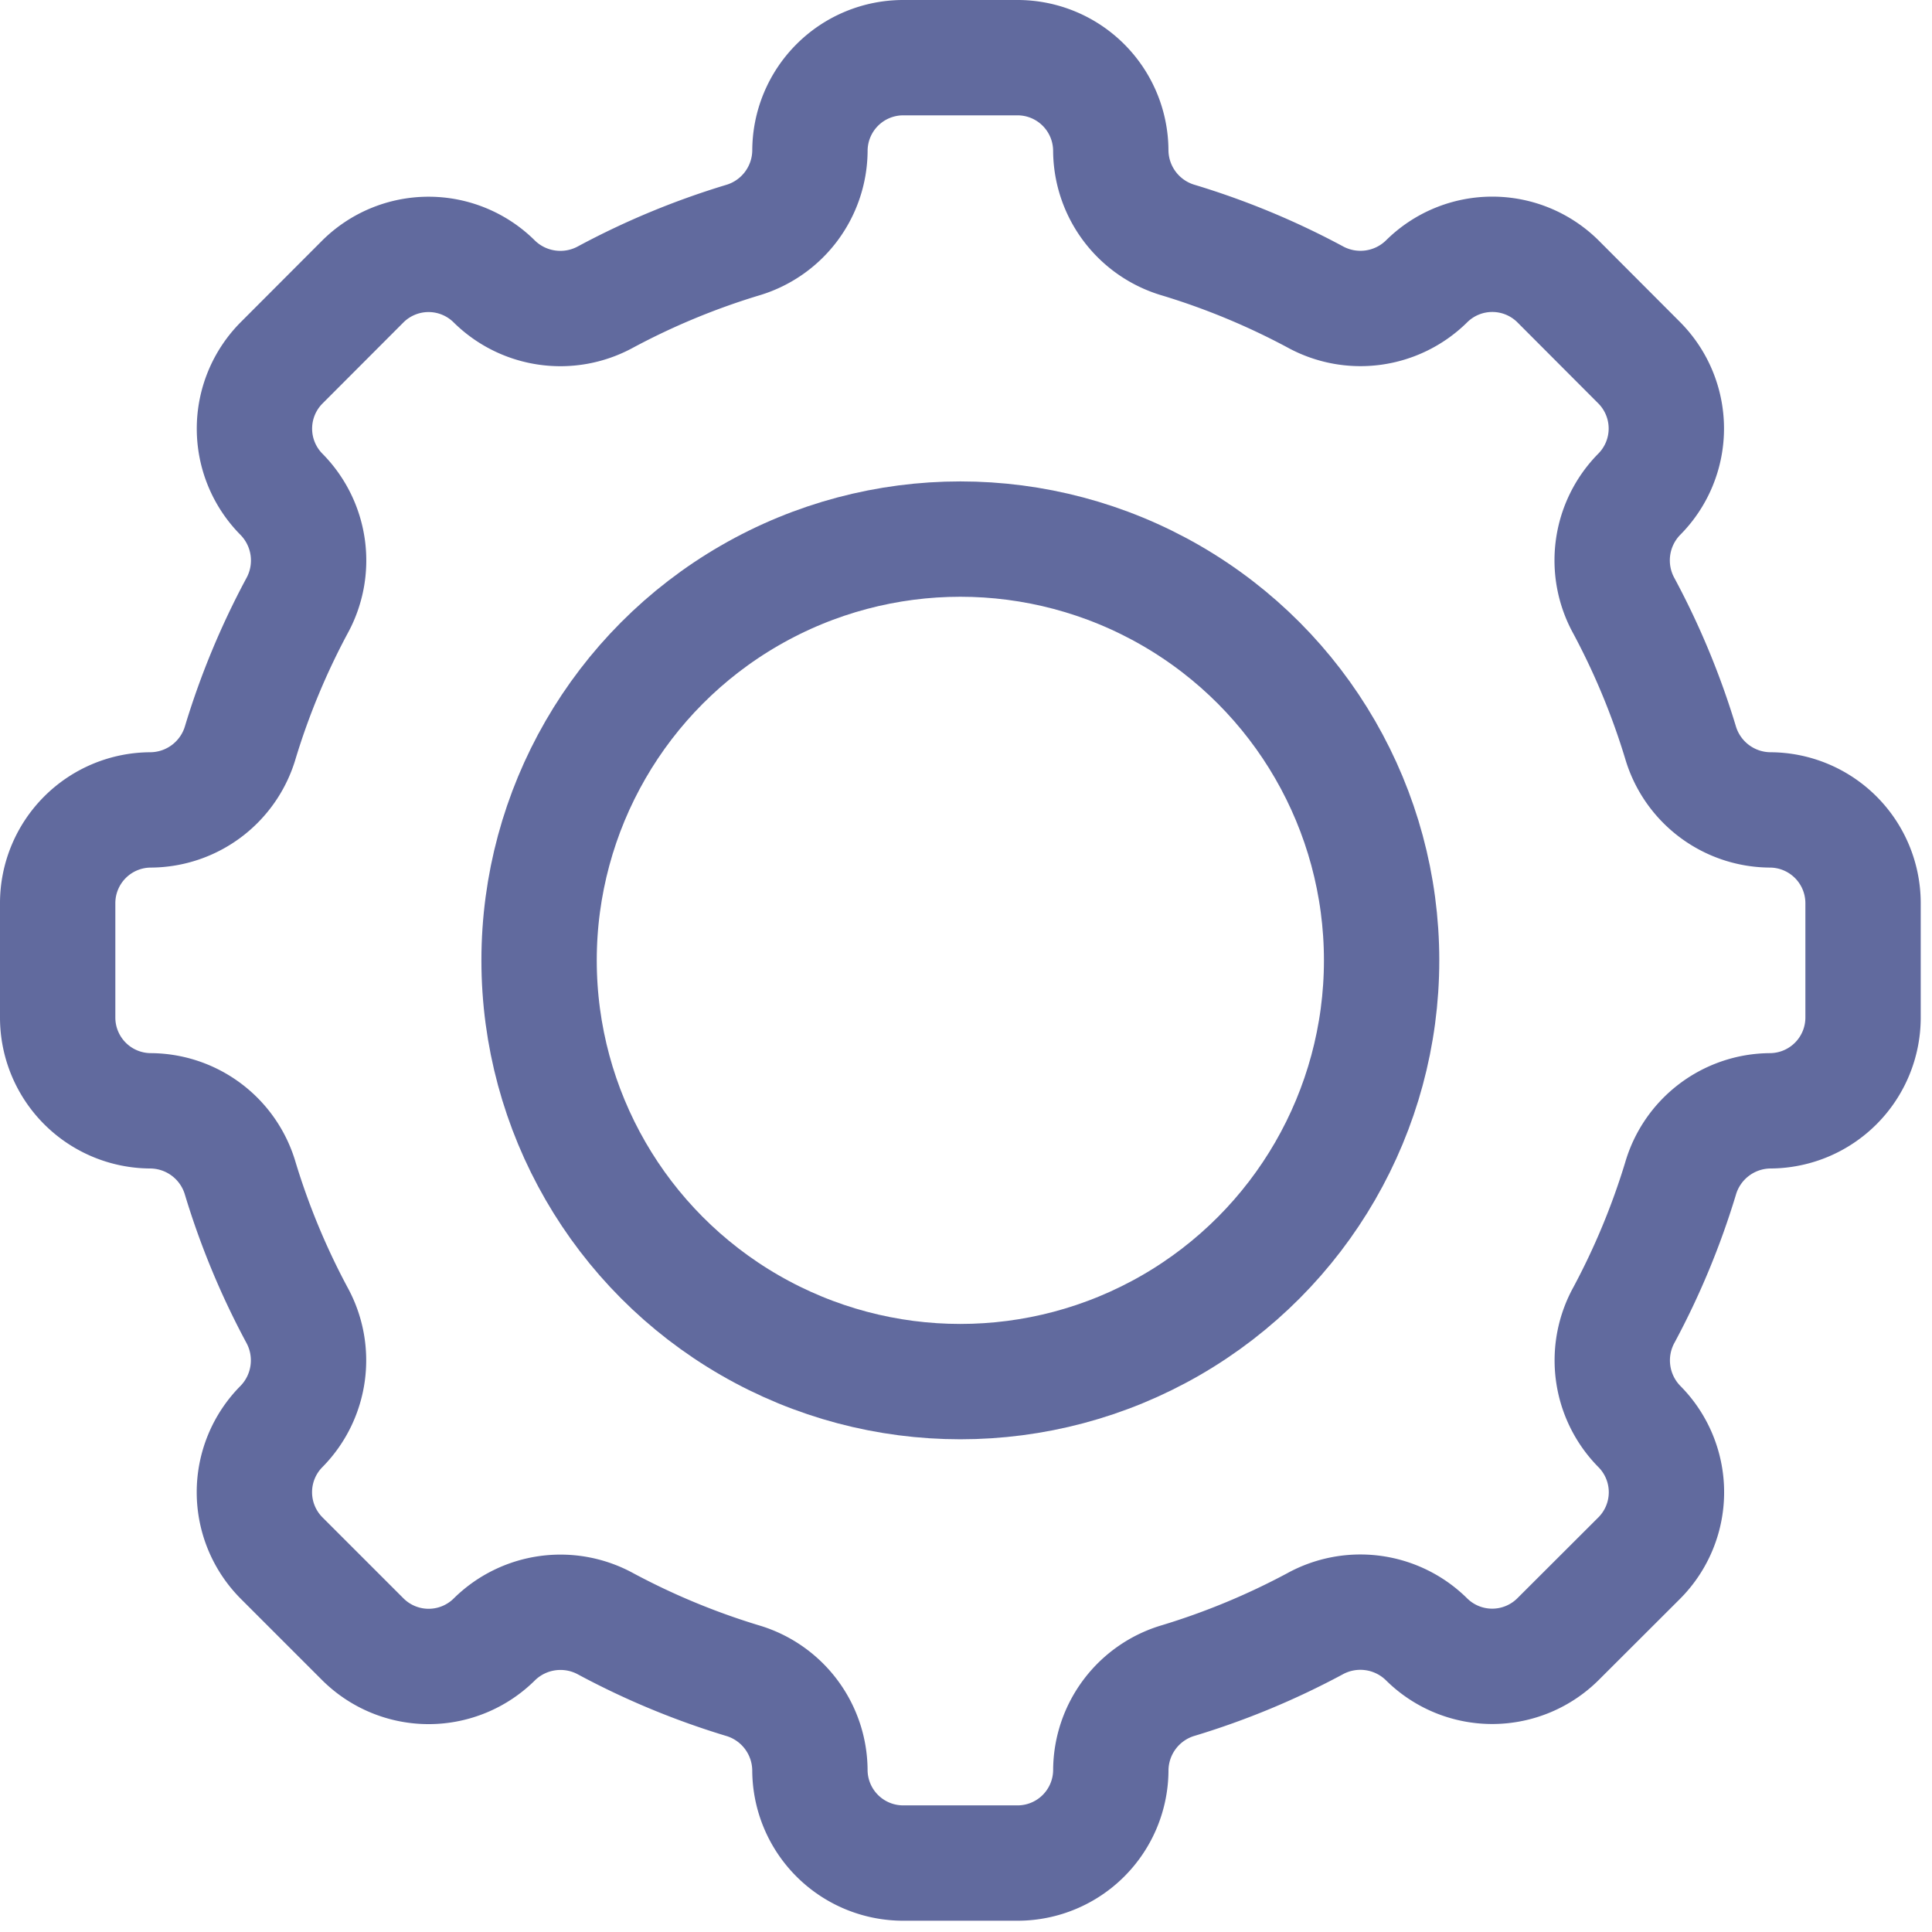
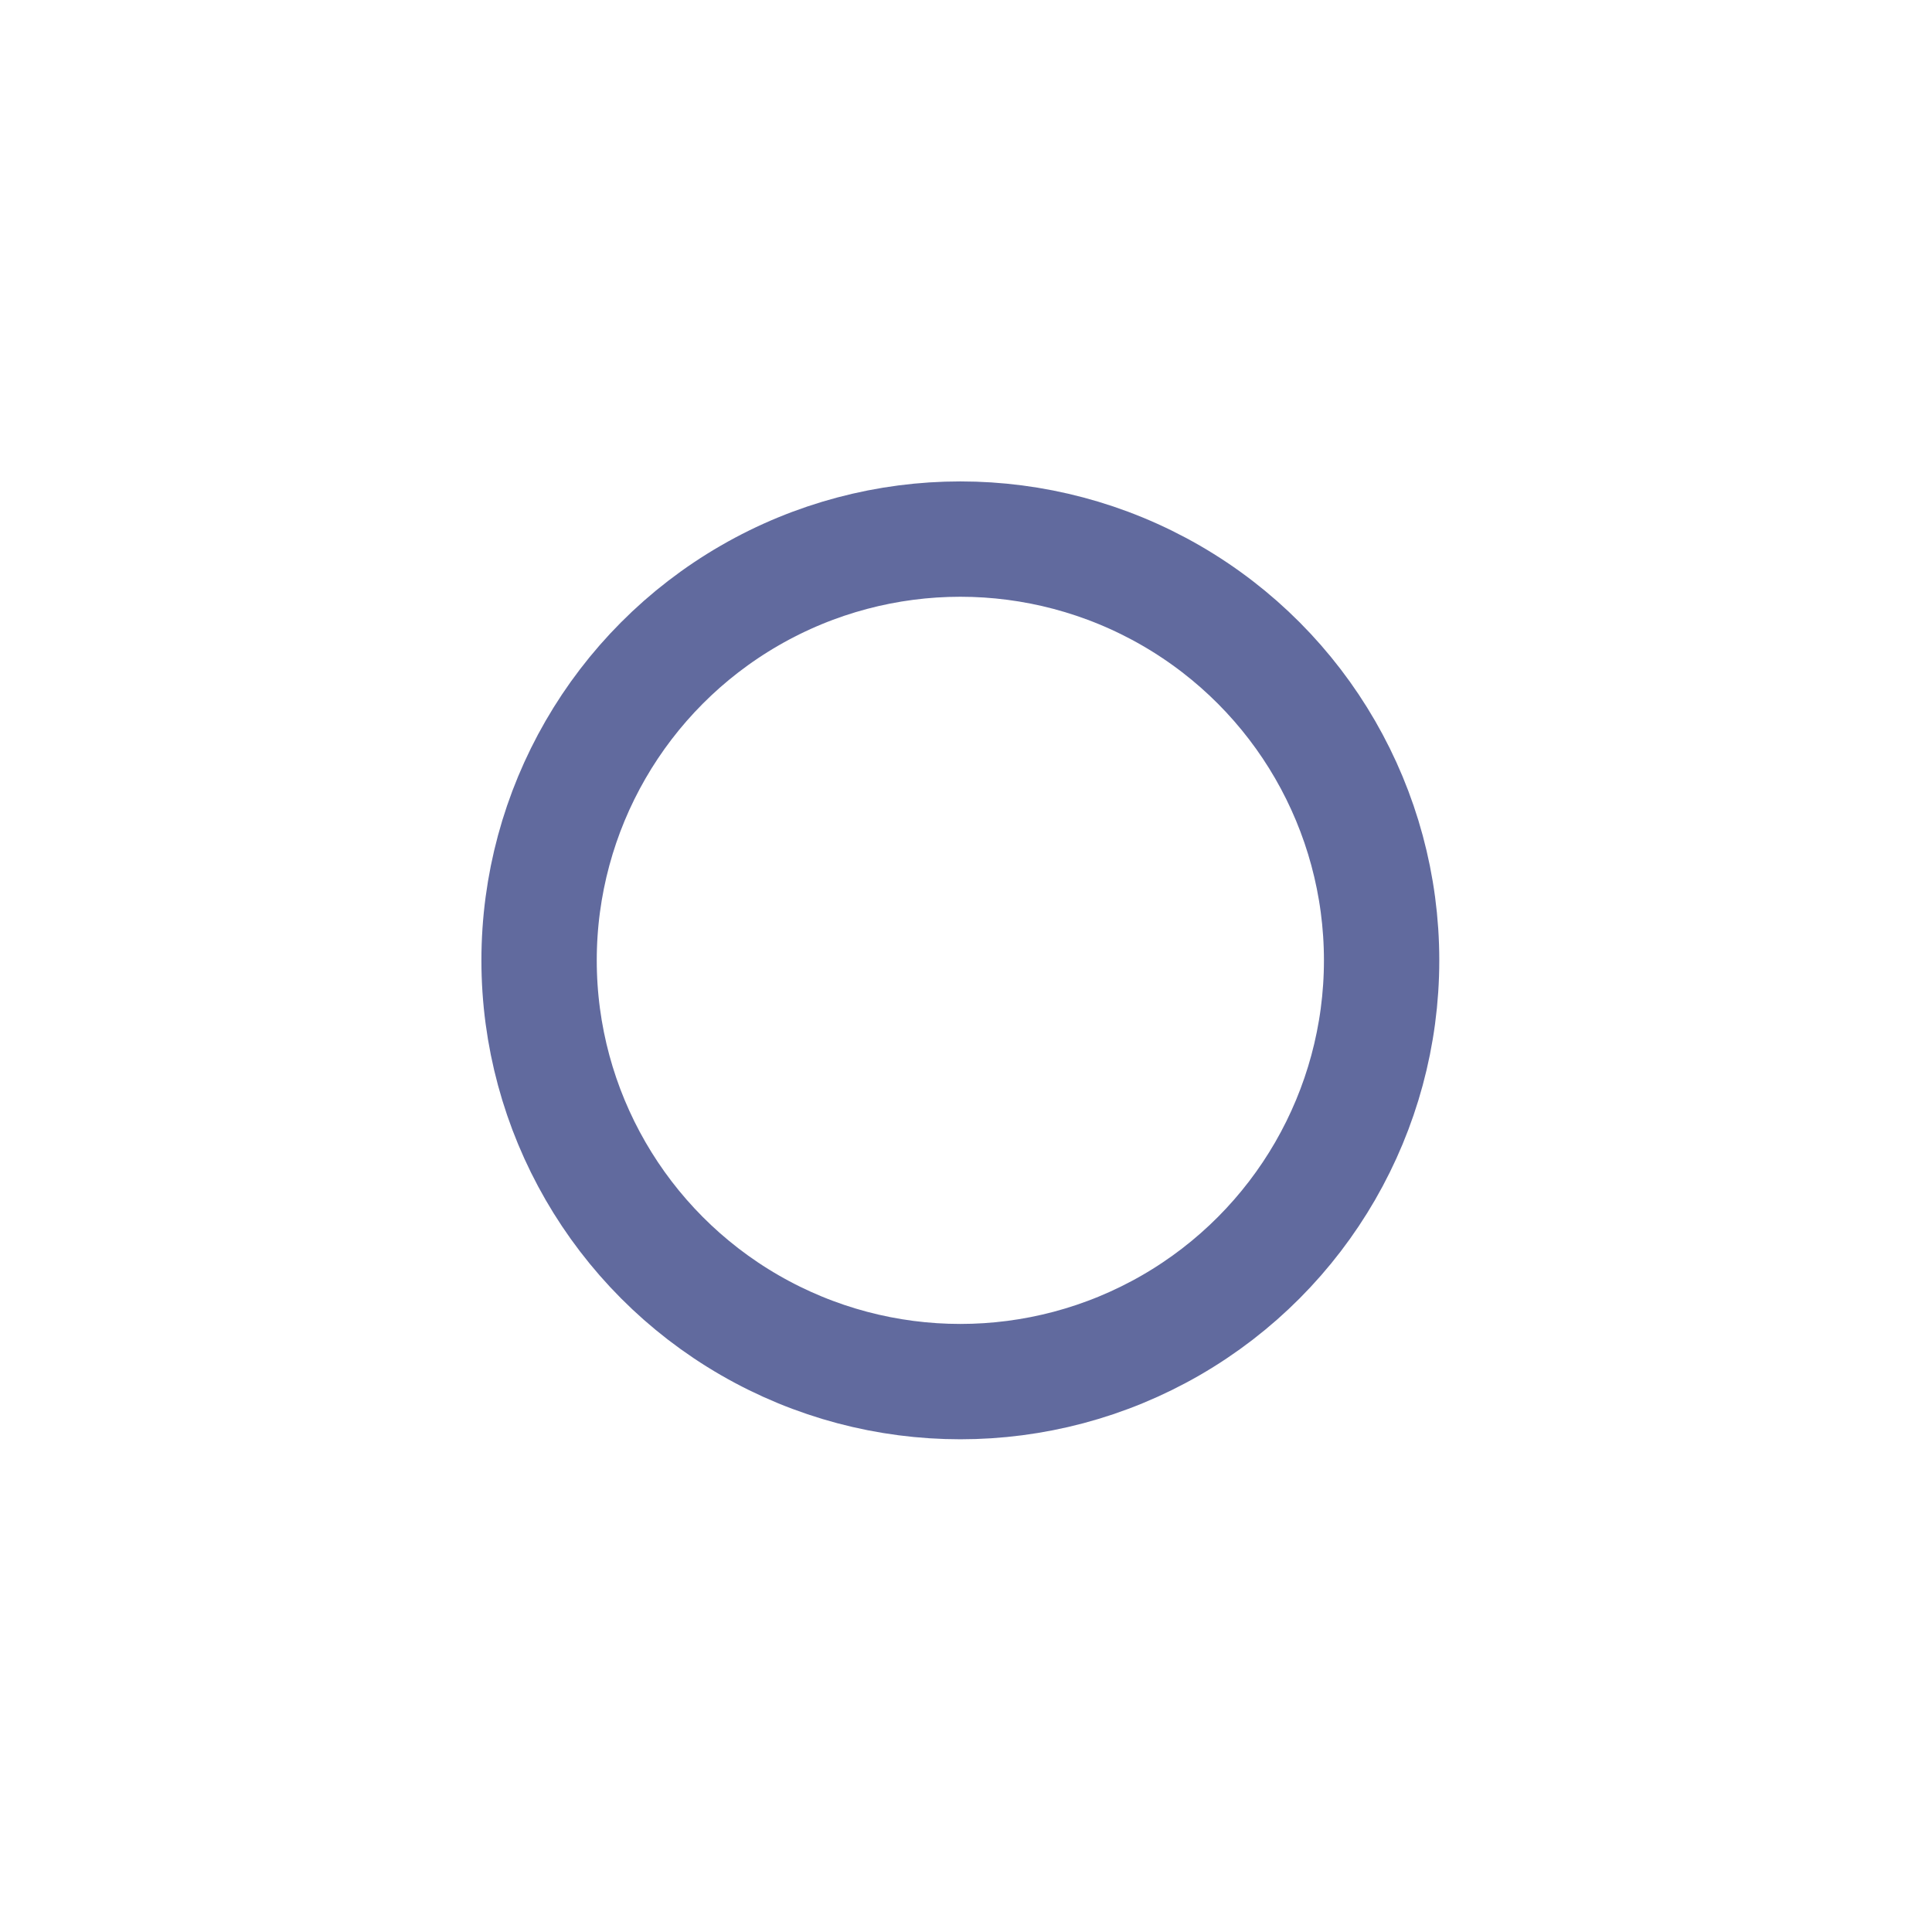
<svg xmlns="http://www.w3.org/2000/svg" width="67" height="67" viewBox="0 0 67 67">
  <g fill="none" fill-rule="evenodd" stroke="#616A9E" stroke-linecap="round" stroke-linejoin="round" stroke-width="4" transform="translate(2 2)">
    <circle cx="31.304" cy="31.304" r="14.609" />
-     <path d="M59.38 26.087a3.263 3.263 0 0 1-3.106-2.356 25.914 25.914 0 0 0-1.957-4.716 3.267 3.267 0 0 1 .527-3.871 3.235 3.235 0 0 0 0-4.566l-2.81-2.816a3.235 3.235 0 0 0-4.566 0 3.267 3.267 0 0 1-3.871.527 25.914 25.914 0 0 0-4.716-1.956 3.263 3.263 0 0 1-2.36-3.104A3.235 3.235 0 0 0 33.294 0h-3.978a3.235 3.235 0 0 0-3.228 3.229 3.263 3.263 0 0 1-2.356 3.106 25.914 25.914 0 0 0-4.716 1.956c-1.265.7-2.84.486-3.871-.526a3.235 3.235 0 0 0-4.566 0l-2.812 2.817a3.235 3.235 0 0 0 0 4.566 3.267 3.267 0 0 1 .527 3.871 25.914 25.914 0 0 0-1.957 4.716 3.263 3.263 0 0 1-3.107 2.352A3.235 3.235 0 0 0 0 29.315v3.977a3.235 3.235 0 0 0 3.229 3.23 3.263 3.263 0 0 1 3.106 2.356 25.913 25.913 0 0 0 1.956 4.715c.7 1.265.486 2.84-.526 3.872a3.235 3.235 0 0 0 0 4.566l2.817 2.817a3.235 3.235 0 0 0 4.566 0 3.267 3.267 0 0 1 3.871-.527 25.914 25.914 0 0 0 4.716 1.957 3.263 3.263 0 0 1 2.352 3.102 3.235 3.235 0 0 0 3.228 3.229h3.977a3.235 3.235 0 0 0 3.23-3.229 3.263 3.263 0 0 1 2.356-3.106 25.914 25.914 0 0 0 4.715-1.957 3.267 3.267 0 0 1 3.872.527 3.235 3.235 0 0 0 4.566 0l2.817-2.812a3.235 3.235 0 0 0 0-4.566 3.267 3.267 0 0 1-.527-3.872 25.913 25.913 0 0 0 1.957-4.715 3.263 3.263 0 0 1 3.102-2.357 3.235 3.235 0 0 0 3.229-3.229v-3.978a3.235 3.235 0 0 0-3.229-3.228z" />
  </g>
</svg>